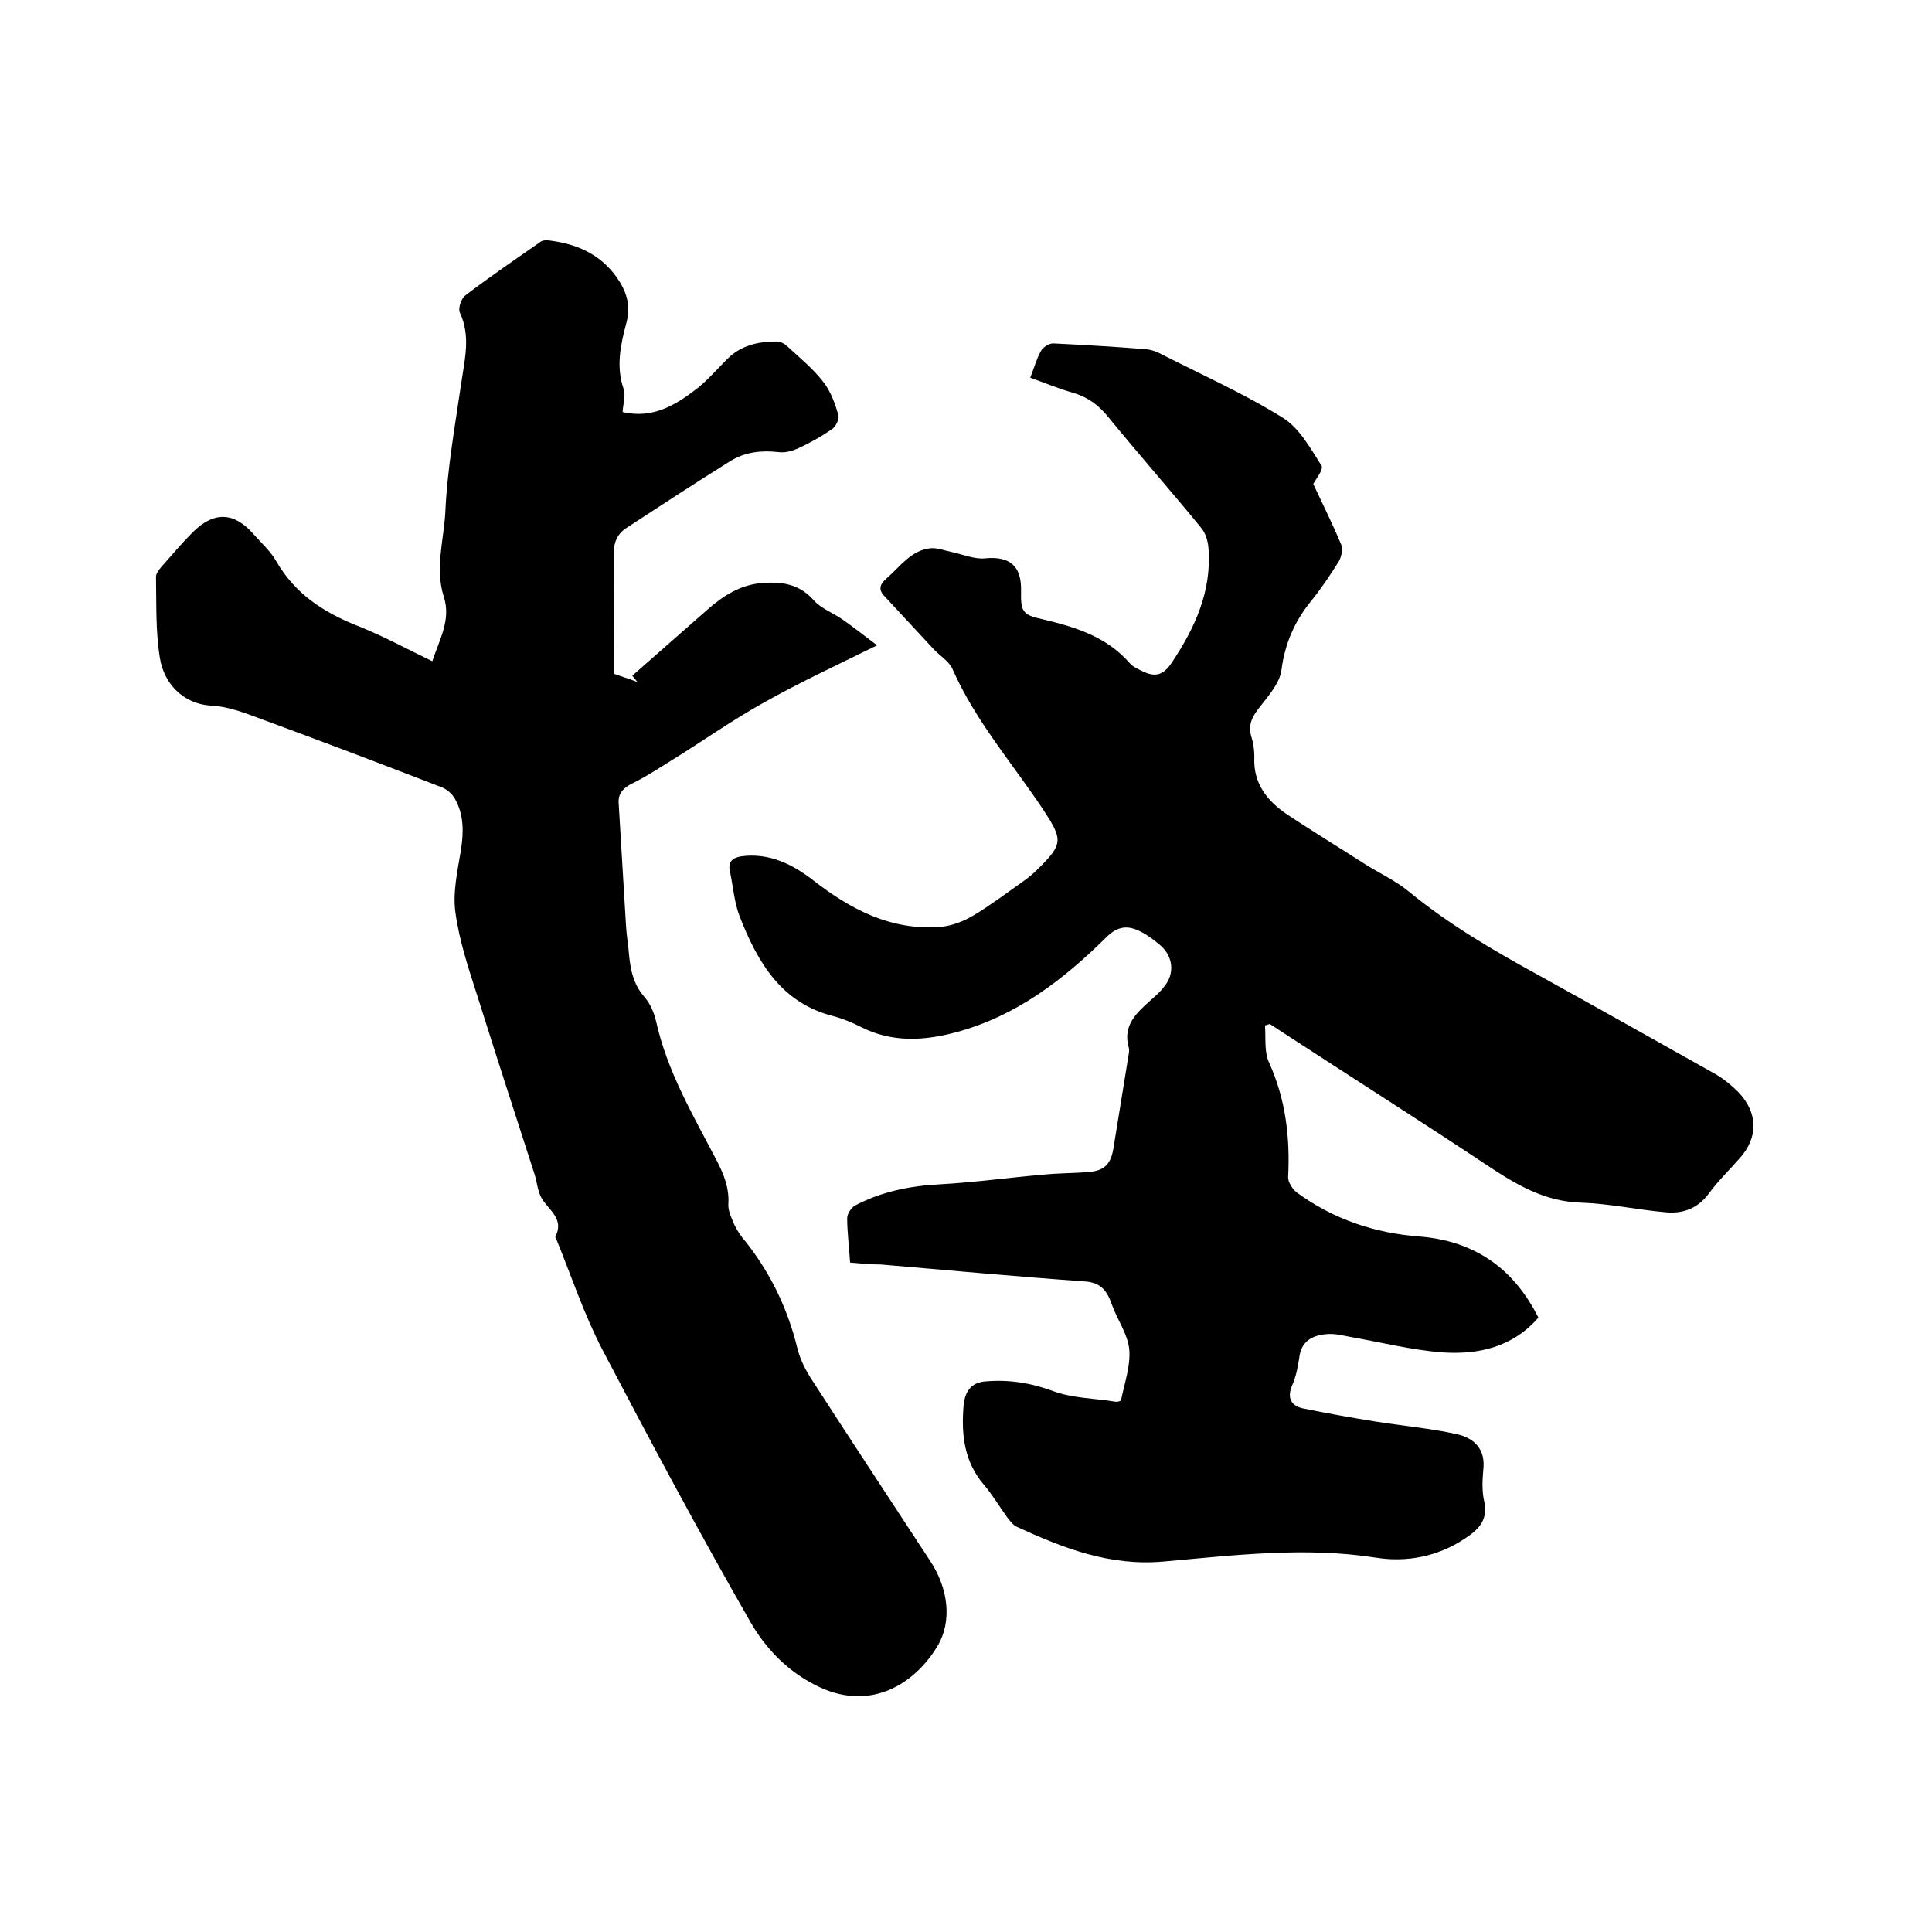
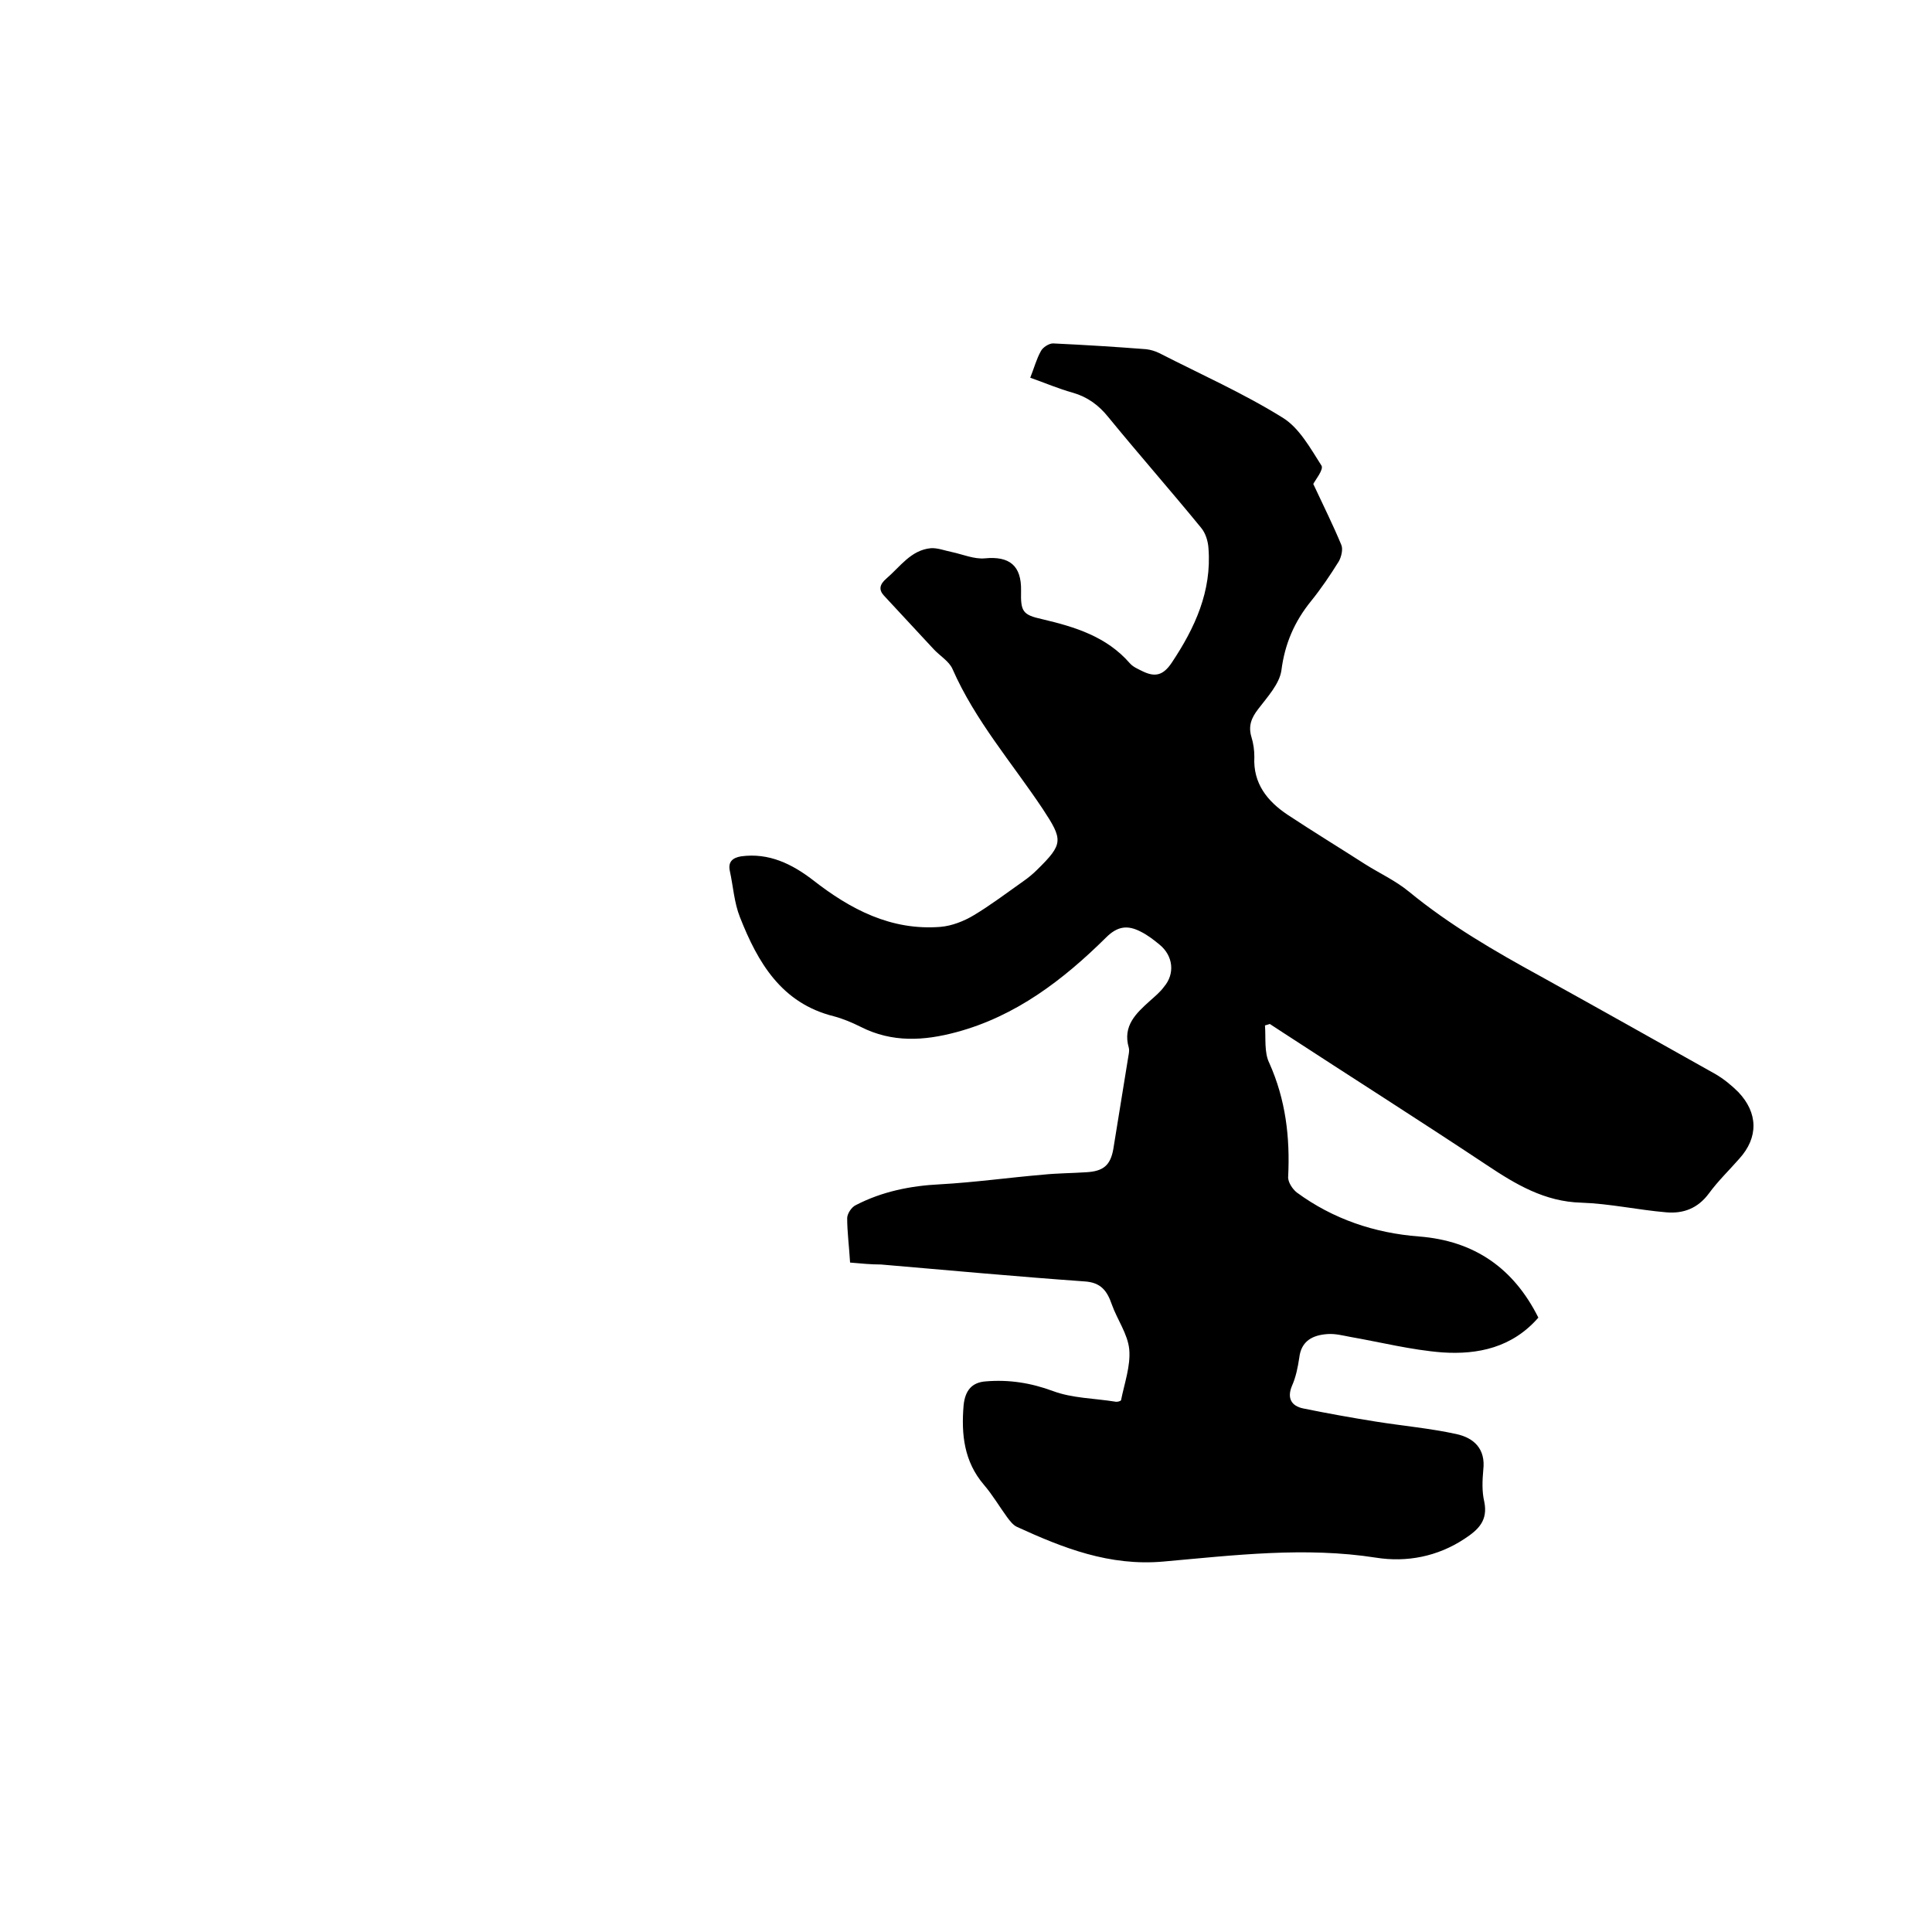
<svg xmlns="http://www.w3.org/2000/svg" enable-background="new 0 0 400 400" viewBox="0 0 400 400">
  <path d="m176 261.4c-.2-3.4-.6-6.3-.6-9.2 0-.9.9-2.3 1.8-2.7 5.4-2.8 11.3-4 17.4-4.3 7.2-.4 14.3-1.4 21.4-2 2.9-.3 5.9-.3 8.9-.5 3.5-.2 5-1.4 5.6-4.8 1-6.2 2-12.3 3-18.5.1-.8.4-1.8.2-2.5-1.3-4.5 1.5-7.1 4.4-9.7 1-.9 2.1-1.8 2.9-2.9 2.3-2.7 1.9-6.4-.9-8.7-1.2-1-2.5-2-3.9-2.7-2.7-1.4-4.8-1.2-7.2 1.2-8.9 8.8-18.7 16.3-31 19.6-6.7 1.8-13.3 2.2-19.8-1.1-1.8-.9-3.7-1.7-5.6-2.2-10.8-2.7-15.7-11.1-19.4-20.5-1.2-3-1.4-6.4-2.1-9.6-.4-1.9.6-2.7 2.3-3 5.8-.8 10.6 1.6 14.9 4.9 7.8 6.1 16.2 10.5 26.4 9.7 2.4-.2 4.9-1.2 6.9-2.4 3.5-2.1 6.8-4.6 10.2-7 1-.7 2-1.5 2.9-2.4 5.5-5.4 5.4-6.2 1.2-12.6-6.4-9.6-14-18.3-18.7-29-.7-1.6-2.6-2.7-3.9-4.1-3.4-3.7-6.9-7.4-10.3-11.1-1.1-1.2-.9-2.3.5-3.5 2.9-2.5 5.1-5.9 9.2-6.3 1.4-.1 2.9.5 4.4.8 2.3.5 4.6 1.5 6.8 1.3 5.1-.5 7.6 1.5 7.5 6.7-.1 4.3.3 5 4.4 5.9 6.8 1.6 13.3 3.6 18.1 9.1.7.8 1.7 1.2 2.7 1.7 2.5 1.2 4.2.9 6-1.8 4.8-7.2 8.3-14.8 7.6-23.7-.1-1.5-.6-3.1-1.5-4.2-6.3-7.7-12.9-15.2-19.2-22.9-2-2.5-4.3-4.2-7.4-5.1-2.9-.8-5.7-2-8.8-3.1.8-2 1.3-3.9 2.2-5.5.4-.8 1.7-1.6 2.5-1.6 6.4.3 12.9.7 19.3 1.2.9.1 1.9.4 2.7.8 8.6 4.4 17.4 8.3 25.6 13.4 3.4 2.1 5.7 6.3 8 9.9.5.8-1.3 3-1.7 3.8 2.1 4.5 4.1 8.5 5.8 12.6.4.9 0 2.5-.5 3.4-1.8 2.9-3.7 5.7-5.8 8.3-3.4 4.2-5.4 8.8-6.1 14.3-.4 2.8-2.9 5.5-4.8 8-1.4 1.8-2.1 3.5-1.4 5.8.4 1.3.6 2.7.6 4.1-.3 5.5 2.7 9.2 6.9 12 5.3 3.5 10.7 6.8 16 10.2 3 1.9 6.3 3.4 9.1 5.7 8.4 6.9 17.7 12.3 27.2 17.5 12.1 6.7 24.2 13.5 36.3 20.3 1.7 1 3.3 2.3 4.7 3.7 4.1 4.3 4.2 9.4.2 13.8-2.1 2.4-4.4 4.6-6.3 7.2-2.3 3.1-5.3 4.2-8.8 3.9-5.9-.5-11.7-1.8-17.6-2-7.6-.2-13.6-3.8-19.6-7.8-14-9.3-28.2-18.3-42.3-27.5-.9-.6-1.7-1.1-2.6-1.7-.3.1-.6.2-1 .3.2 2.6-.2 5.6.9 7.8 3.4 7.6 4.3 15.4 3.9 23.5-.1 1.1.9 2.6 1.8 3.3 7.5 5.5 16.1 8.4 25.3 9.1 11.5.9 19.6 6.6 24.7 16.8-5.4 6.2-12.5 7.7-19.9 7.2-6.4-.5-12.7-2.1-19-3.2-1.6-.3-3.1-.7-4.7-.6-3.1.2-5.5 1.4-5.9 4.9-.3 2-.7 4-1.5 5.8-1.1 2.6-.1 4.2 2.3 4.7 4.9 1 9.9 1.9 14.9 2.7 5.6.9 11.3 1.4 16.8 2.6 3.7.8 6.1 3.1 5.6 7.4-.2 2.2-.3 4.5.2 6.6.8 3.9-1.2 5.8-4.1 7.7-5.6 3.7-12 4.9-18.3 3.9-14.7-2.3-29.4-.5-44 .8-11.2 1-20.8-2.8-30.4-7.2-.8-.4-1.4-1.2-2-2-1.6-2.2-3-4.6-4.8-6.7-4.1-4.8-4.7-10.4-4.2-16.4.3-3.1 1.7-4.8 4.6-5 4.8-.4 9.3.3 13.9 2 4 1.5 8.6 1.5 12.9 2.2.4.1 1.1-.1 1.2-.3.7-3.5 2-7.1 1.7-10.5-.3-3.2-2.5-6.2-3.6-9.3-1-2.9-2.3-4.6-5.7-4.8-14-1-28.1-2.3-42.1-3.5-2.1 0-4.1-.2-6.4-.4z" />
-   <path d="m89.5 136.9c1.5-4.5 3.9-8.6 2.4-13.3-1.9-5.9 0-11.8.3-17.6.4-8.9 2-17.8 3.3-26.7.7-4.9 2-9.7-.3-14.6-.4-.8.3-2.9 1.1-3.5 5.1-3.9 10.4-7.5 15.7-11.2.5-.3 1.2-.3 1.8-.2 5.6.7 10.4 2.8 13.8 7.5 2 2.8 3.1 5.8 2.1 9.5-1.2 4.5-2.2 9-.6 13.7.5 1.4-.1 3.1-.2 4.8 6.3 1.5 11.1-1.5 15.6-5 2.2-1.8 4.1-4 6.1-6 2.8-2.8 6.4-3.6 10.2-3.6.7 0 1.6.4 2.2 1 2.6 2.4 5.3 4.6 7.4 7.3 1.6 2 2.5 4.6 3.2 7 .2.8-.6 2.4-1.4 2.9-2.2 1.5-4.5 2.8-6.9 3.9-1.3.6-2.8 1-4.2.8-3.5-.4-6.8 0-9.8 1.8-7.2 4.5-14.4 9.2-21.6 13.9-1.9 1.2-2.7 3.1-2.6 5.4.1 8.1 0 16.3 0 24.8 1.1.4 3 1 4.9 1.7-.4-.4-.7-.9-1.1-1.3 5.2-4.6 10.5-9.2 15.7-13.8 3.2-2.8 6.8-5.1 11.3-5.4 4-.3 7.6.2 10.6 3.6 1.5 1.7 4 2.6 6 4 2.3 1.6 4.4 3.3 7.1 5.3-8.5 4.2-16.3 7.8-23.7 12-6.1 3.4-11.8 7.4-17.7 11.1-3.1 1.9-6.2 4-9.5 5.6-1.9 1-2.8 2.2-2.6 4.2.5 8.3 1 16.7 1.5 25 .1 1.6.3 3.2.5 4.7.3 3.7.7 7.3 3.4 10.3 1.1 1.3 1.9 3.1 2.3 4.8 2.3 10.5 7.7 19.6 12.6 29 1.5 2.9 2.6 5.7 2.4 9-.1 1.4.7 3 1.3 4.4.6 1.2 1.4 2.4 2.3 3.4 5.2 6.6 8.7 13.9 10.7 22.1.6 2.4 1.8 4.7 3.2 6.8 8 12.4 16.2 24.8 24.3 37.2 3.7 5.6 4.6 12.4 1.5 17.6-4.7 7.8-13.6 13.4-24.2 8.6-6.4-2.9-11.3-7.9-14.6-13.7-10.6-18.5-20.7-37.4-30.6-56.3-3.8-7.3-6.4-15.2-9.5-22.8-.1-.2-.3-.5-.2-.6 1.9-3.7-1.5-5.5-2.9-8-.8-1.4-.9-3.2-1.4-4.8-4-12.4-8-24.7-11.9-37.1-1.8-5.6-3.7-11.3-4.5-17.1-.6-4.1.4-8.6 1.1-12.8.6-3.8.7-7.4-1.2-10.8-.6-1.1-1.8-2.1-3-2.5-12.4-4.8-24.8-9.5-37.3-14.1-3.2-1.2-6.6-2.5-10-2.7-6.2-.3-10-4.8-10.8-9.9-.9-5.5-.7-11.2-.8-16.8 0-.6.5-1.3 1-1.9 2.2-2.5 4.3-5 6.6-7.3 4.4-4.4 8.6-4.2 12.6.4 1.6 1.8 3.5 3.5 4.7 5.6 3.8 6.6 9.5 10.4 16.4 13.2 5.4 2.1 10.5 4.9 15.9 7.5z" />
</svg>